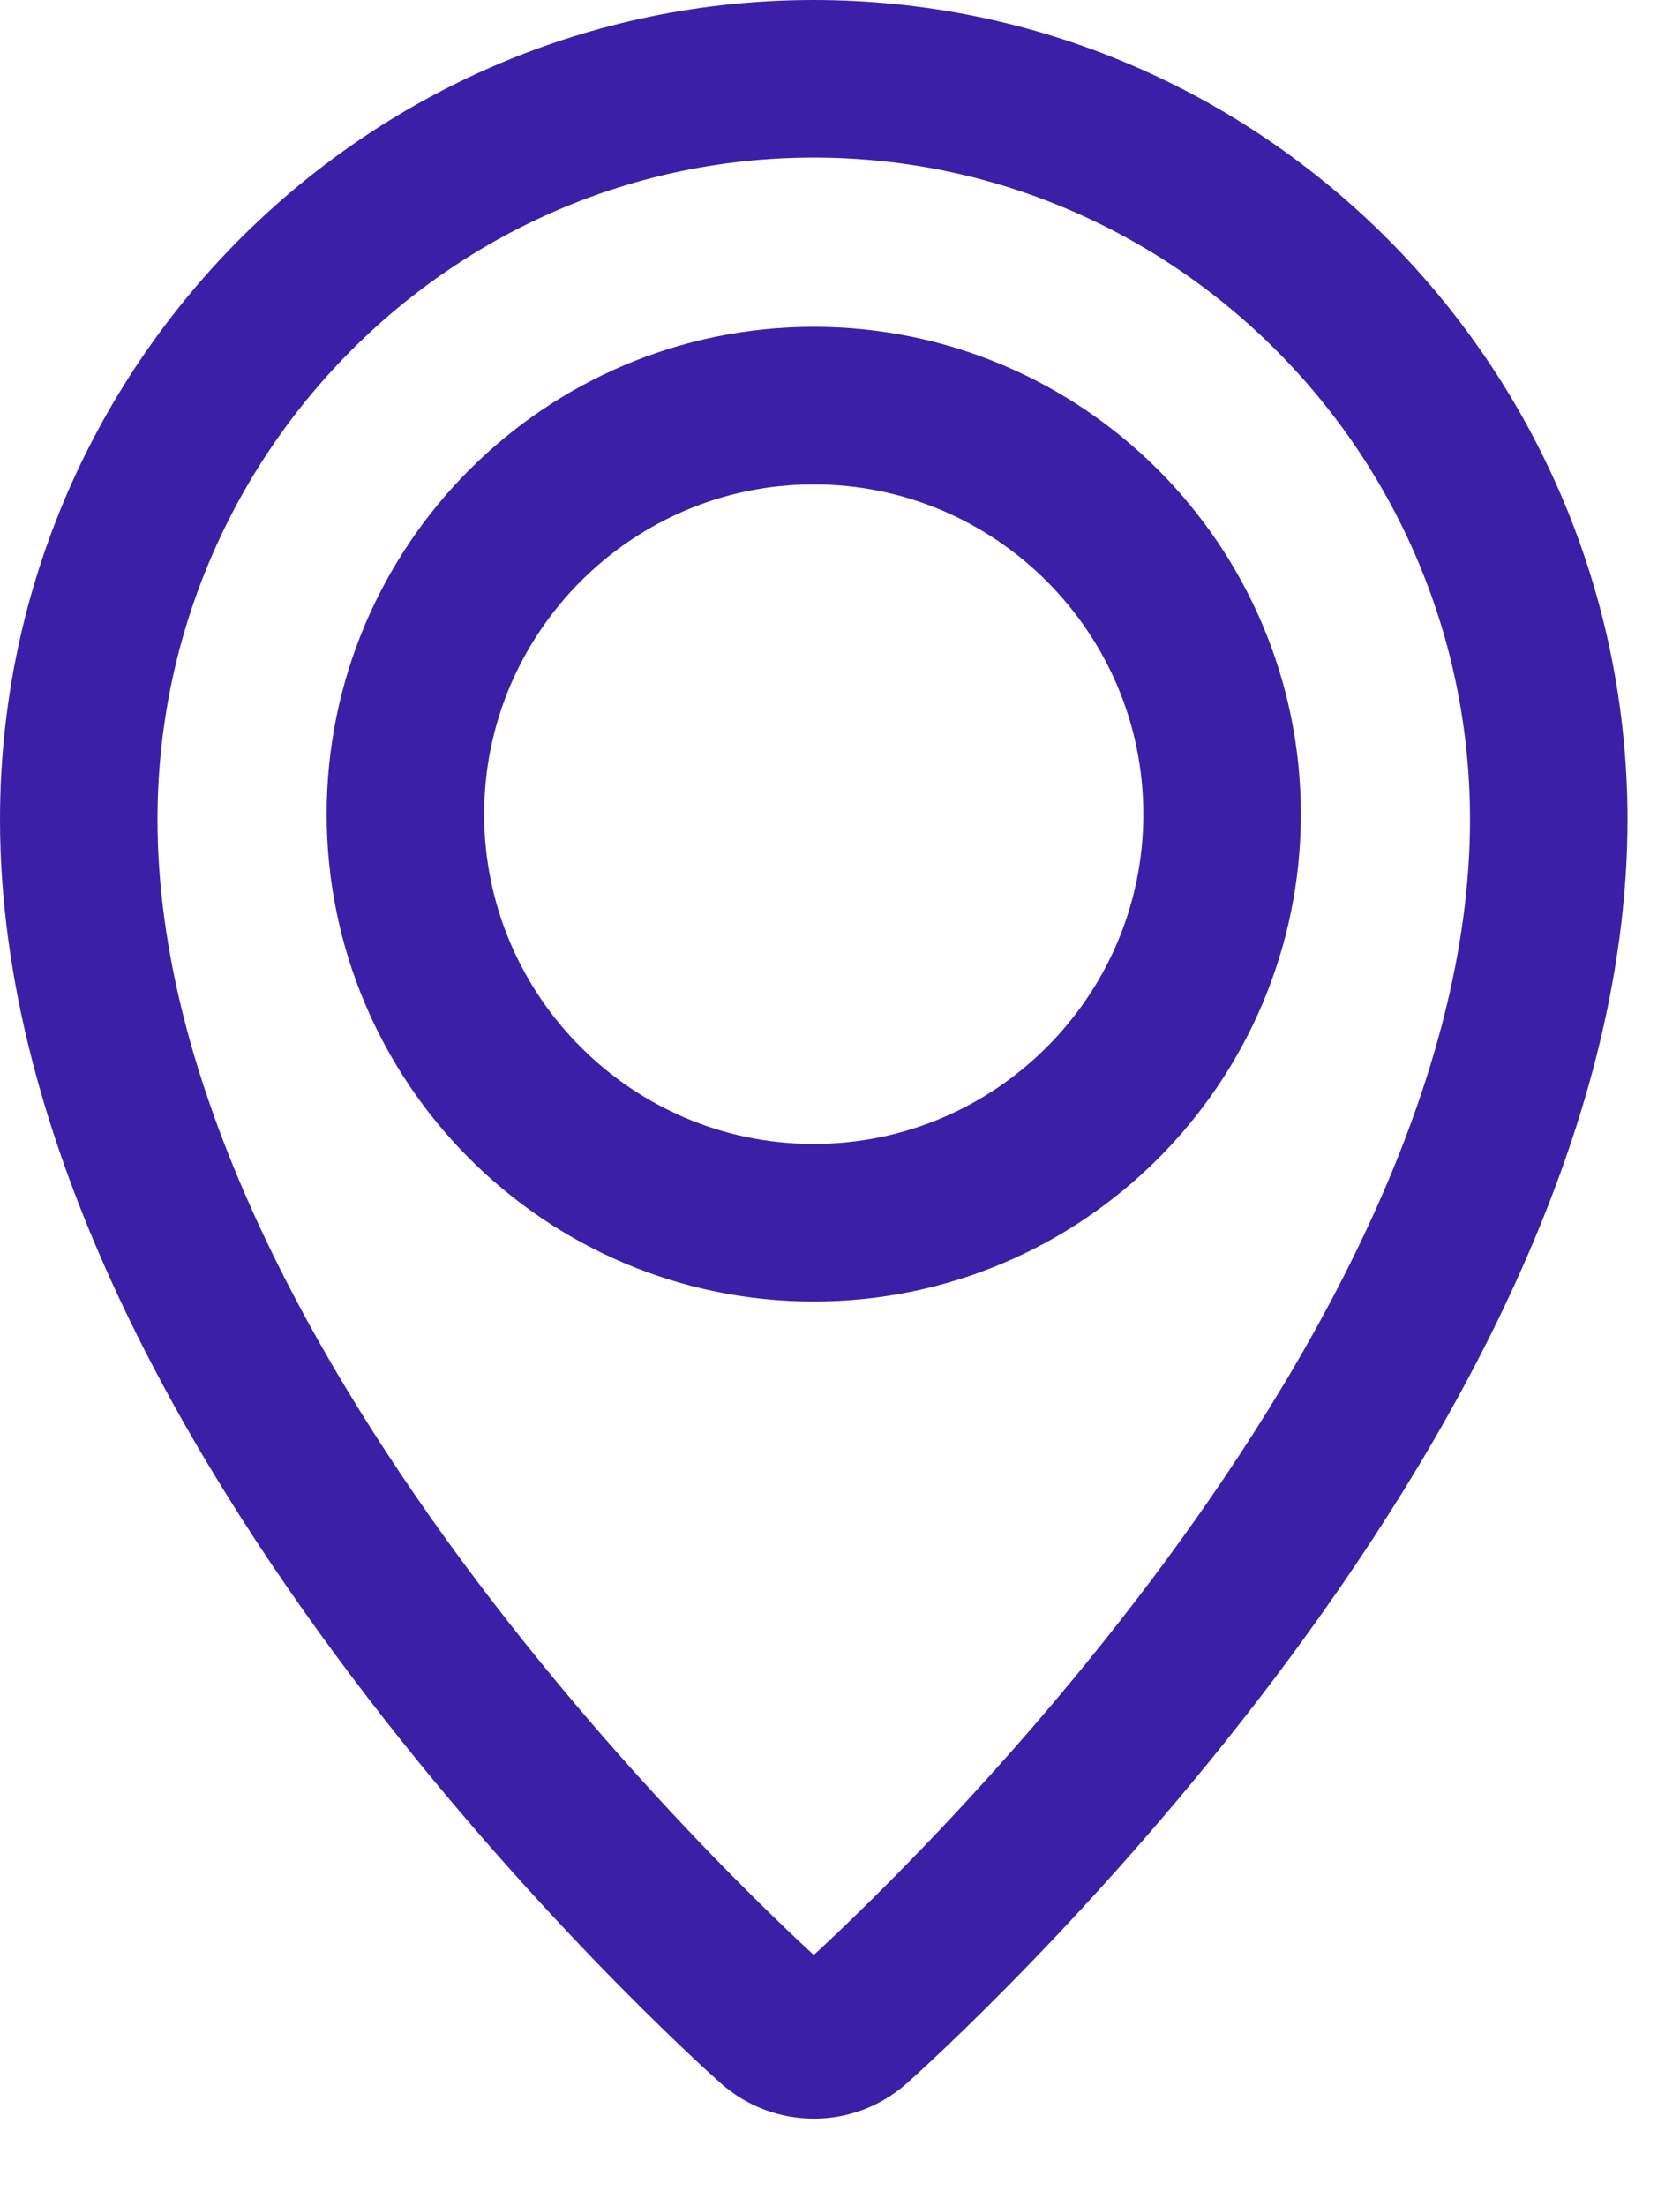
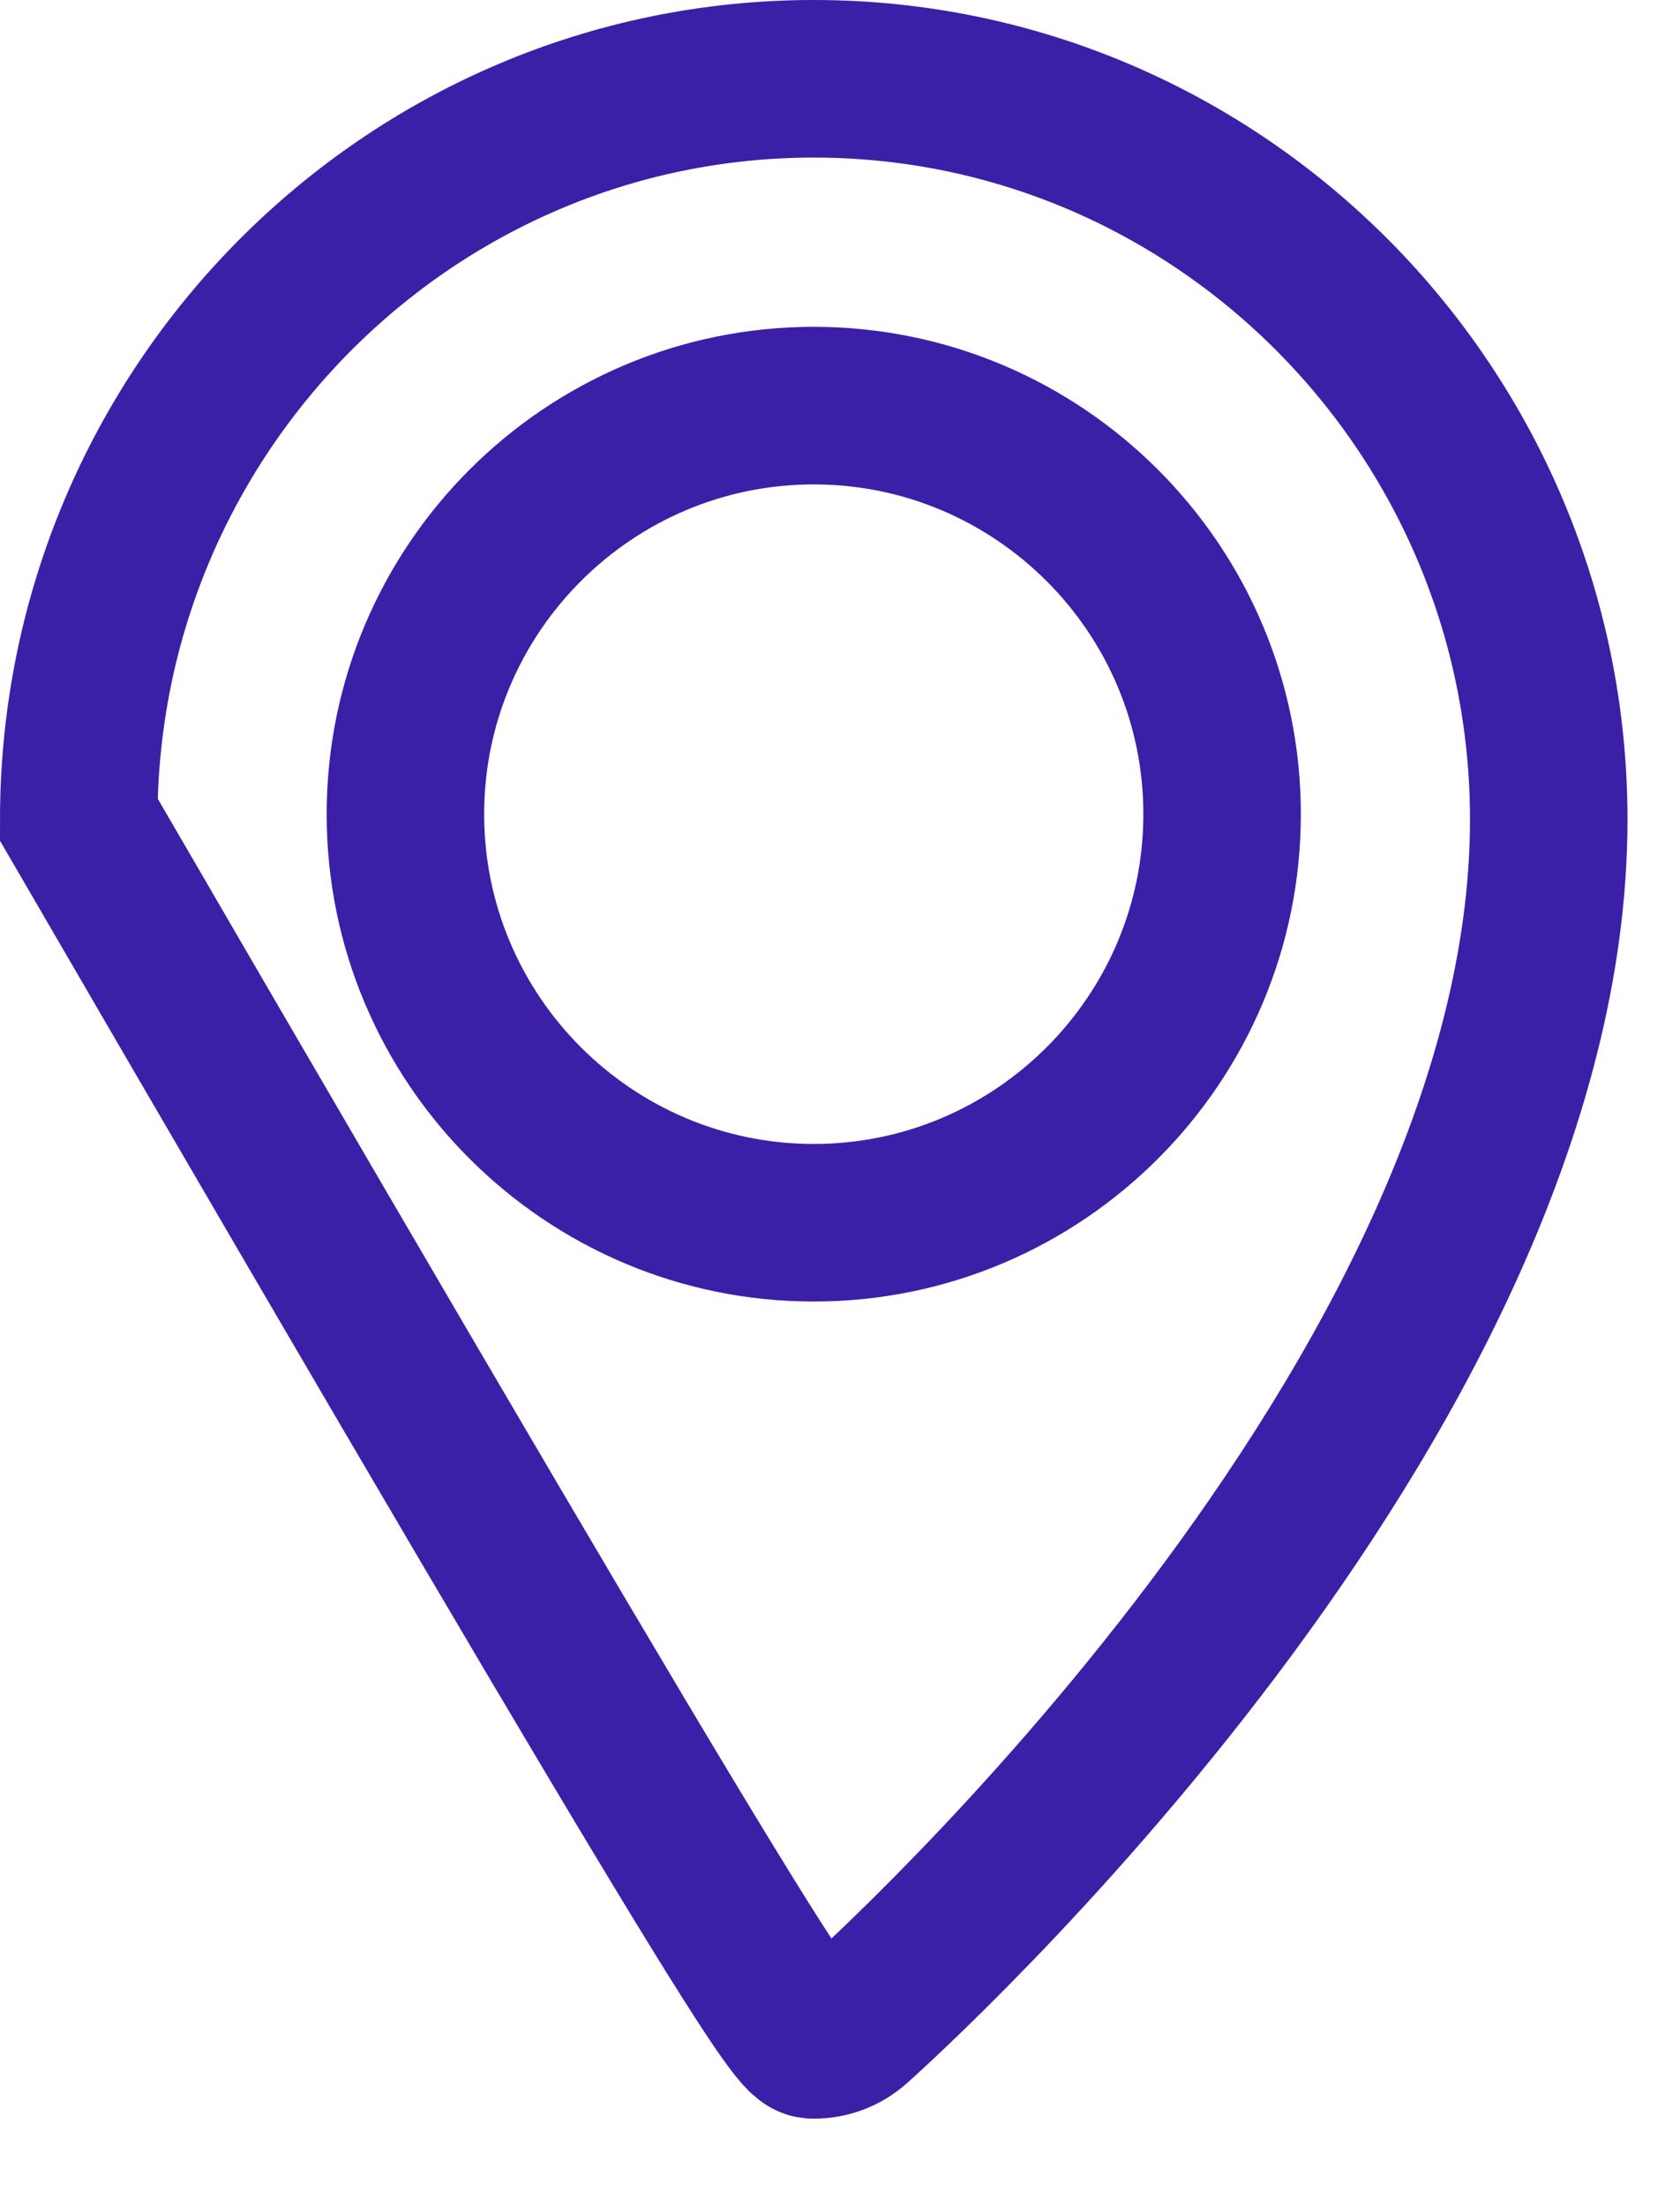
<svg xmlns="http://www.w3.org/2000/svg" width="16" height="21" viewBox="0 0 16 21" fill="none">
-   <path d="M7.75 0.75C3.891 0.75 0.75 3.912 0.75 7.801C0.75 13.325 7.092 19.029 7.362 19.269C7.469 19.364 7.607 19.417 7.75 19.417C7.893 19.418 8.031 19.365 8.138 19.27C8.408 19.029 14.75 13.325 14.75 7.801C14.75 3.912 11.609 0.75 7.75 0.75ZM7.75 11.639C5.606 11.639 3.861 9.894 3.861 7.75C3.861 5.606 5.606 3.861 7.75 3.861C9.894 3.861 11.639 5.606 11.639 7.75C11.639 9.894 9.894 11.639 7.75 11.639Z" stroke="#3C1FA7" stroke-width="1.5" />
+   <path d="M7.75 0.75C3.891 0.75 0.75 3.912 0.75 7.801C7.469 19.364 7.607 19.417 7.75 19.417C7.893 19.418 8.031 19.365 8.138 19.27C8.408 19.029 14.75 13.325 14.75 7.801C14.75 3.912 11.609 0.75 7.75 0.75ZM7.75 11.639C5.606 11.639 3.861 9.894 3.861 7.75C3.861 5.606 5.606 3.861 7.75 3.861C9.894 3.861 11.639 5.606 11.639 7.75C11.639 9.894 9.894 11.639 7.75 11.639Z" stroke="#3C1FA7" stroke-width="1.5" />
</svg>